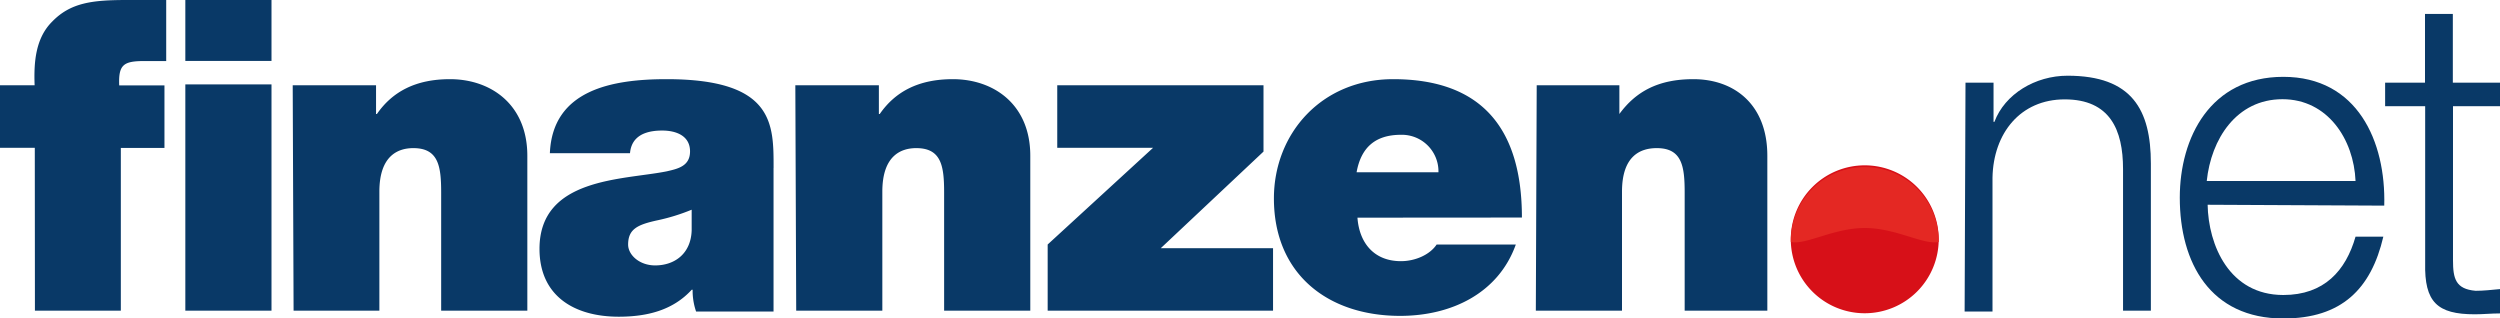
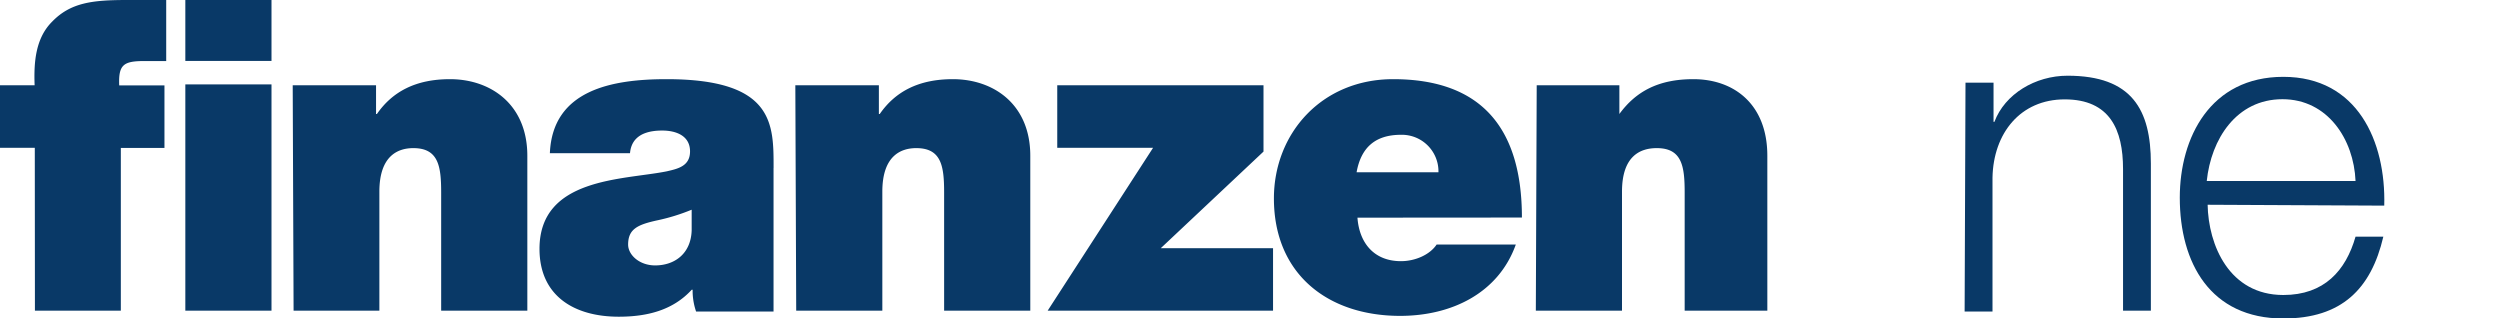
<svg xmlns="http://www.w3.org/2000/svg" viewBox="0 0 600 76.44">
  <defs>
    <style>.cls-1{fill:#093967;}.cls-2{fill:#d71018;}.cls-3{fill:none;}.cls-4{fill:#e42823;}</style>
  </defs>
  <g id="Ebene_2" data-name="Ebene 2">
    <g id="Ebene_1-2" data-name="Ebene 1">
-       <path class="cls-1" d="M368.6,74.56h20.68V46c0-8.78,4.59-10.45,8.35-10.45,6.06,0,6.69,4.39,6.69,10.65V74.56h19.84V37.38c0-12.32-7.94-18.38-17.76-18.38-8.35,0-13.78,2.93-17.75,8.36h0V20.47H368.81l-.21,54.09Zm-3.34-22.35c0-21.09-9.4-33.21-30.91-33.21-17.12,0-28.61,13-28.61,28.62,0,18.16,12.95,28.19,30.29,28.19,12.32,0,23.59-5.43,27.77-17.13h-19c-1.67,2.51-5.22,4-8.57,4-6.47,0-10-4.38-10.44-10.44ZM325.58,41.35c1.05-5.85,4.39-9,10.65-9a8.79,8.79,0,0,1,9,9ZM251.44,74.56h54.09v-15H278.59l24.65-23.18V20.47h-49.5v15h23L251.44,58.68Zm-60.35,0h20.67V46c0-8.78,4.6-10.45,8.15-10.45,6.06,0,6.68,4.39,6.68,10.65V74.56h20.68V37.38c0-12.32-8.77-18.38-18.59-18.38-8.14,0-13.78,2.93-17.54,8.36h-.21V20.47H190.88l.21,54.09Zm-5.43-34.25c0-10.45.21-21.31-25.69-21.31-12.95,0-27.36,2.51-28,17.76H151.2c.21-2.3,1.46-5.43,7.73-5.43,3.34,0,6.68,1.25,6.68,5,0,3.55-2.92,4.18-5.64,4.8-10.44,2.09-30.49,1.46-30.49,18.59,0,11.48,8.56,16.29,19,16.29,6.68,0,12.94-1.46,17.54-6.48h.21a15.38,15.38,0,0,0,.83,5.23h18.59V40.31ZM166,55.34c-.21,5.64-4.18,8.36-8.77,8.36-3.76,0-6.48-2.51-6.48-5,0-3.75,2.3-4.8,7.1-5.84A47.1,47.1,0,0,0,166,50.33v5ZM70.38,74.56H91.05V46c0-8.78,4.6-10.45,8.15-10.45,6.06,0,6.68,4.39,6.68,10.65V74.56h20.68V37.38C126.56,25.06,117.79,19,108,19c-8.14,0-13.78,2.93-17.54,8.36h-.21V20.47h-20l.21,54.09Zm-62,0H29V35.5H39.47v-15H28.61c-.21-5,1.05-5.85,6.06-5.85h5.22V0h-9.4c-8.35,0-13.57.63-18,5.22-4,4-4.39,9.82-4.18,15.25H0v15H8.35ZM65.16,0H44.48V14.62H65.16ZM44.48,74.56H65.16V20.26H44.48Z" />
+       <path class="cls-1" d="M368.6,74.56h20.68V46c0-8.78,4.59-10.45,8.35-10.45,6.06,0,6.69,4.39,6.69,10.65V74.56h19.84V37.38c0-12.32-7.94-18.38-17.76-18.38-8.35,0-13.78,2.93-17.75,8.36h0V20.47H368.81l-.21,54.09Zm-3.34-22.35c0-21.09-9.4-33.21-30.91-33.21-17.12,0-28.61,13-28.61,28.62,0,18.16,12.95,28.19,30.29,28.19,12.32,0,23.59-5.43,27.77-17.13h-19c-1.67,2.51-5.22,4-8.57,4-6.47,0-10-4.38-10.44-10.44ZM325.58,41.35c1.05-5.85,4.39-9,10.65-9a8.79,8.79,0,0,1,9,9ZM251.44,74.56h54.09v-15H278.59l24.65-23.18V20.47h-49.5v15h23Zm-60.35,0h20.67V46c0-8.78,4.6-10.45,8.15-10.45,6.06,0,6.68,4.39,6.68,10.65V74.56h20.68V37.38c0-12.32-8.77-18.38-18.59-18.38-8.14,0-13.78,2.93-17.54,8.36h-.21V20.47H190.88l.21,54.09Zm-5.43-34.25c0-10.45.21-21.31-25.69-21.31-12.95,0-27.36,2.51-28,17.76H151.2c.21-2.3,1.46-5.43,7.73-5.43,3.34,0,6.68,1.25,6.68,5,0,3.55-2.92,4.18-5.64,4.8-10.44,2.09-30.49,1.46-30.49,18.59,0,11.48,8.56,16.29,19,16.29,6.68,0,12.94-1.46,17.54-6.48h.21a15.38,15.38,0,0,0,.83,5.23h18.59V40.31ZM166,55.34c-.21,5.64-4.18,8.36-8.77,8.36-3.76,0-6.48-2.51-6.48-5,0-3.75,2.3-4.8,7.1-5.84A47.1,47.1,0,0,0,166,50.33v5ZM70.38,74.56H91.05V46c0-8.78,4.6-10.45,8.15-10.45,6.06,0,6.68,4.39,6.68,10.65V74.56h20.68V37.38C126.56,25.06,117.79,19,108,19c-8.14,0-13.78,2.93-17.54,8.36h-.21V20.47h-20l.21,54.09Zm-62,0H29V35.5H39.47v-15H28.61c-.21-5,1.05-5.85,6.06-5.85h5.22V0h-9.4c-8.35,0-13.57.63-18,5.22-4,4-4.39,9.82-4.18,15.25H0v15H8.35ZM65.16,0H44.48V14.62H65.16ZM44.48,74.56H65.16V20.26H44.48Z" />
      <path class="cls-1" d="M471.77,19.84h6.68v9.4h.21c2.51-6.69,9.82-11.07,17.55-11.07,15.45,0,20,8.14,20,21.09v35.3h-6.68v-34c0-9.4-3.13-16.71-14-16.71-10.65,0-17.13,8.14-17.33,18.79V74.77h-6.69l.21-54.93Z" />
      <path class="cls-1" d="M529.83,49.08C530,58.89,535.05,70.8,548,70.8c9.81,0,15-5.85,17.33-14H572c-2.93,12.54-10,19.64-24,19.64-17.54,0-24.85-13.37-24.85-29,0-14.41,7.31-29,24.85-29,17.75,0,24.64,15.45,24.22,30.91l-42.39-.21Zm35.5-5.64c-.42-10-6.68-19.63-17.54-19.63-11.07,0-17.13,9.6-18.17,19.63Z" />
-       <path class="cls-1" d="M588.72,19.84H600v5.64H588.72v37c0,4.39.63,6.9,5.43,7.31,1.88,0,3.76-.21,5.85-.41v5.84c-2.09,0-4,.21-6.06.21-9,0-12.11-2.92-11.9-12.32V25.48h-9.61V19.84H582V3.34h6.68v16.5Z" />
-       <path class="cls-2" d="M447.55,75.18a17.75,17.75,0,1,0-17.76-17.75,17.73,17.73,0,0,0,17.76,17.75" />
-       <path class="cls-3" d="M447.55,75.18a17.75,17.75,0,1,0-17.76-17.75,17.73,17.73,0,0,0,17.76,17.75" />
-       <path class="cls-4" d="M447.55,54.72c7.51,0,14.2,4.17,17.75,3.34v-.63a17.76,17.76,0,0,0-35.51,0v.63C433.34,58.89,440,54.72,447.55,54.72Z" />
    </g>
  </g>
</svg>